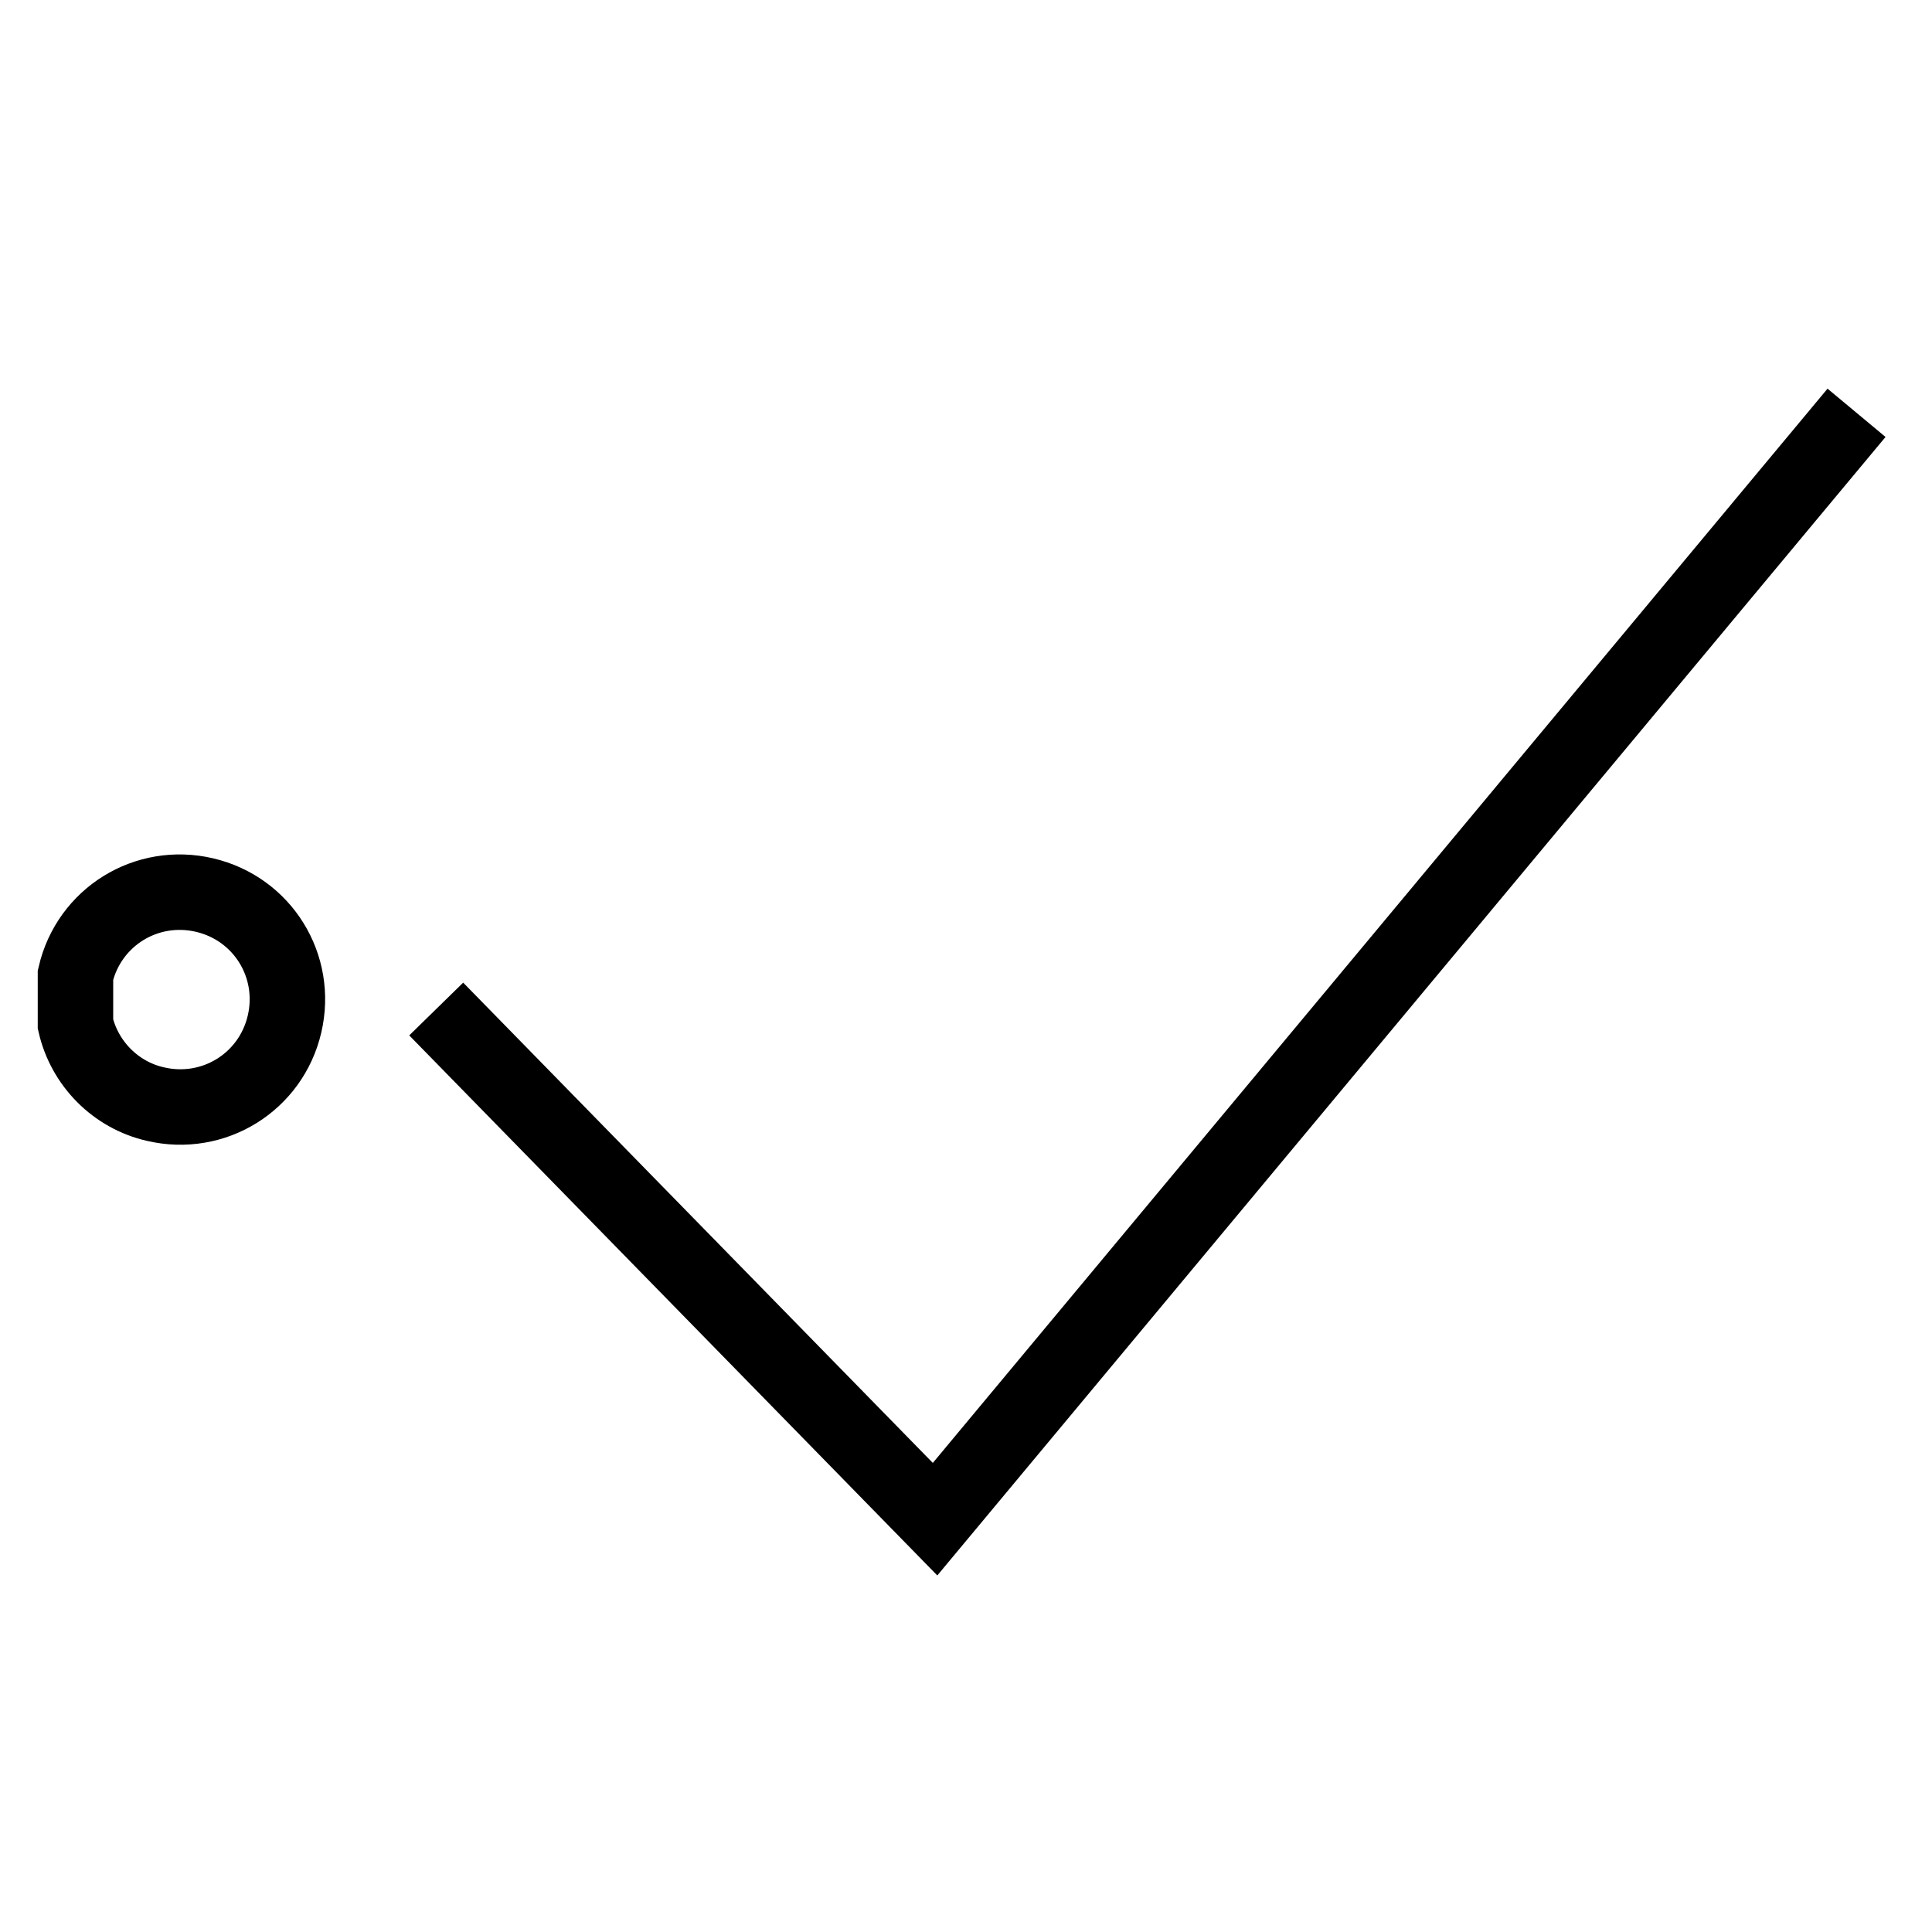
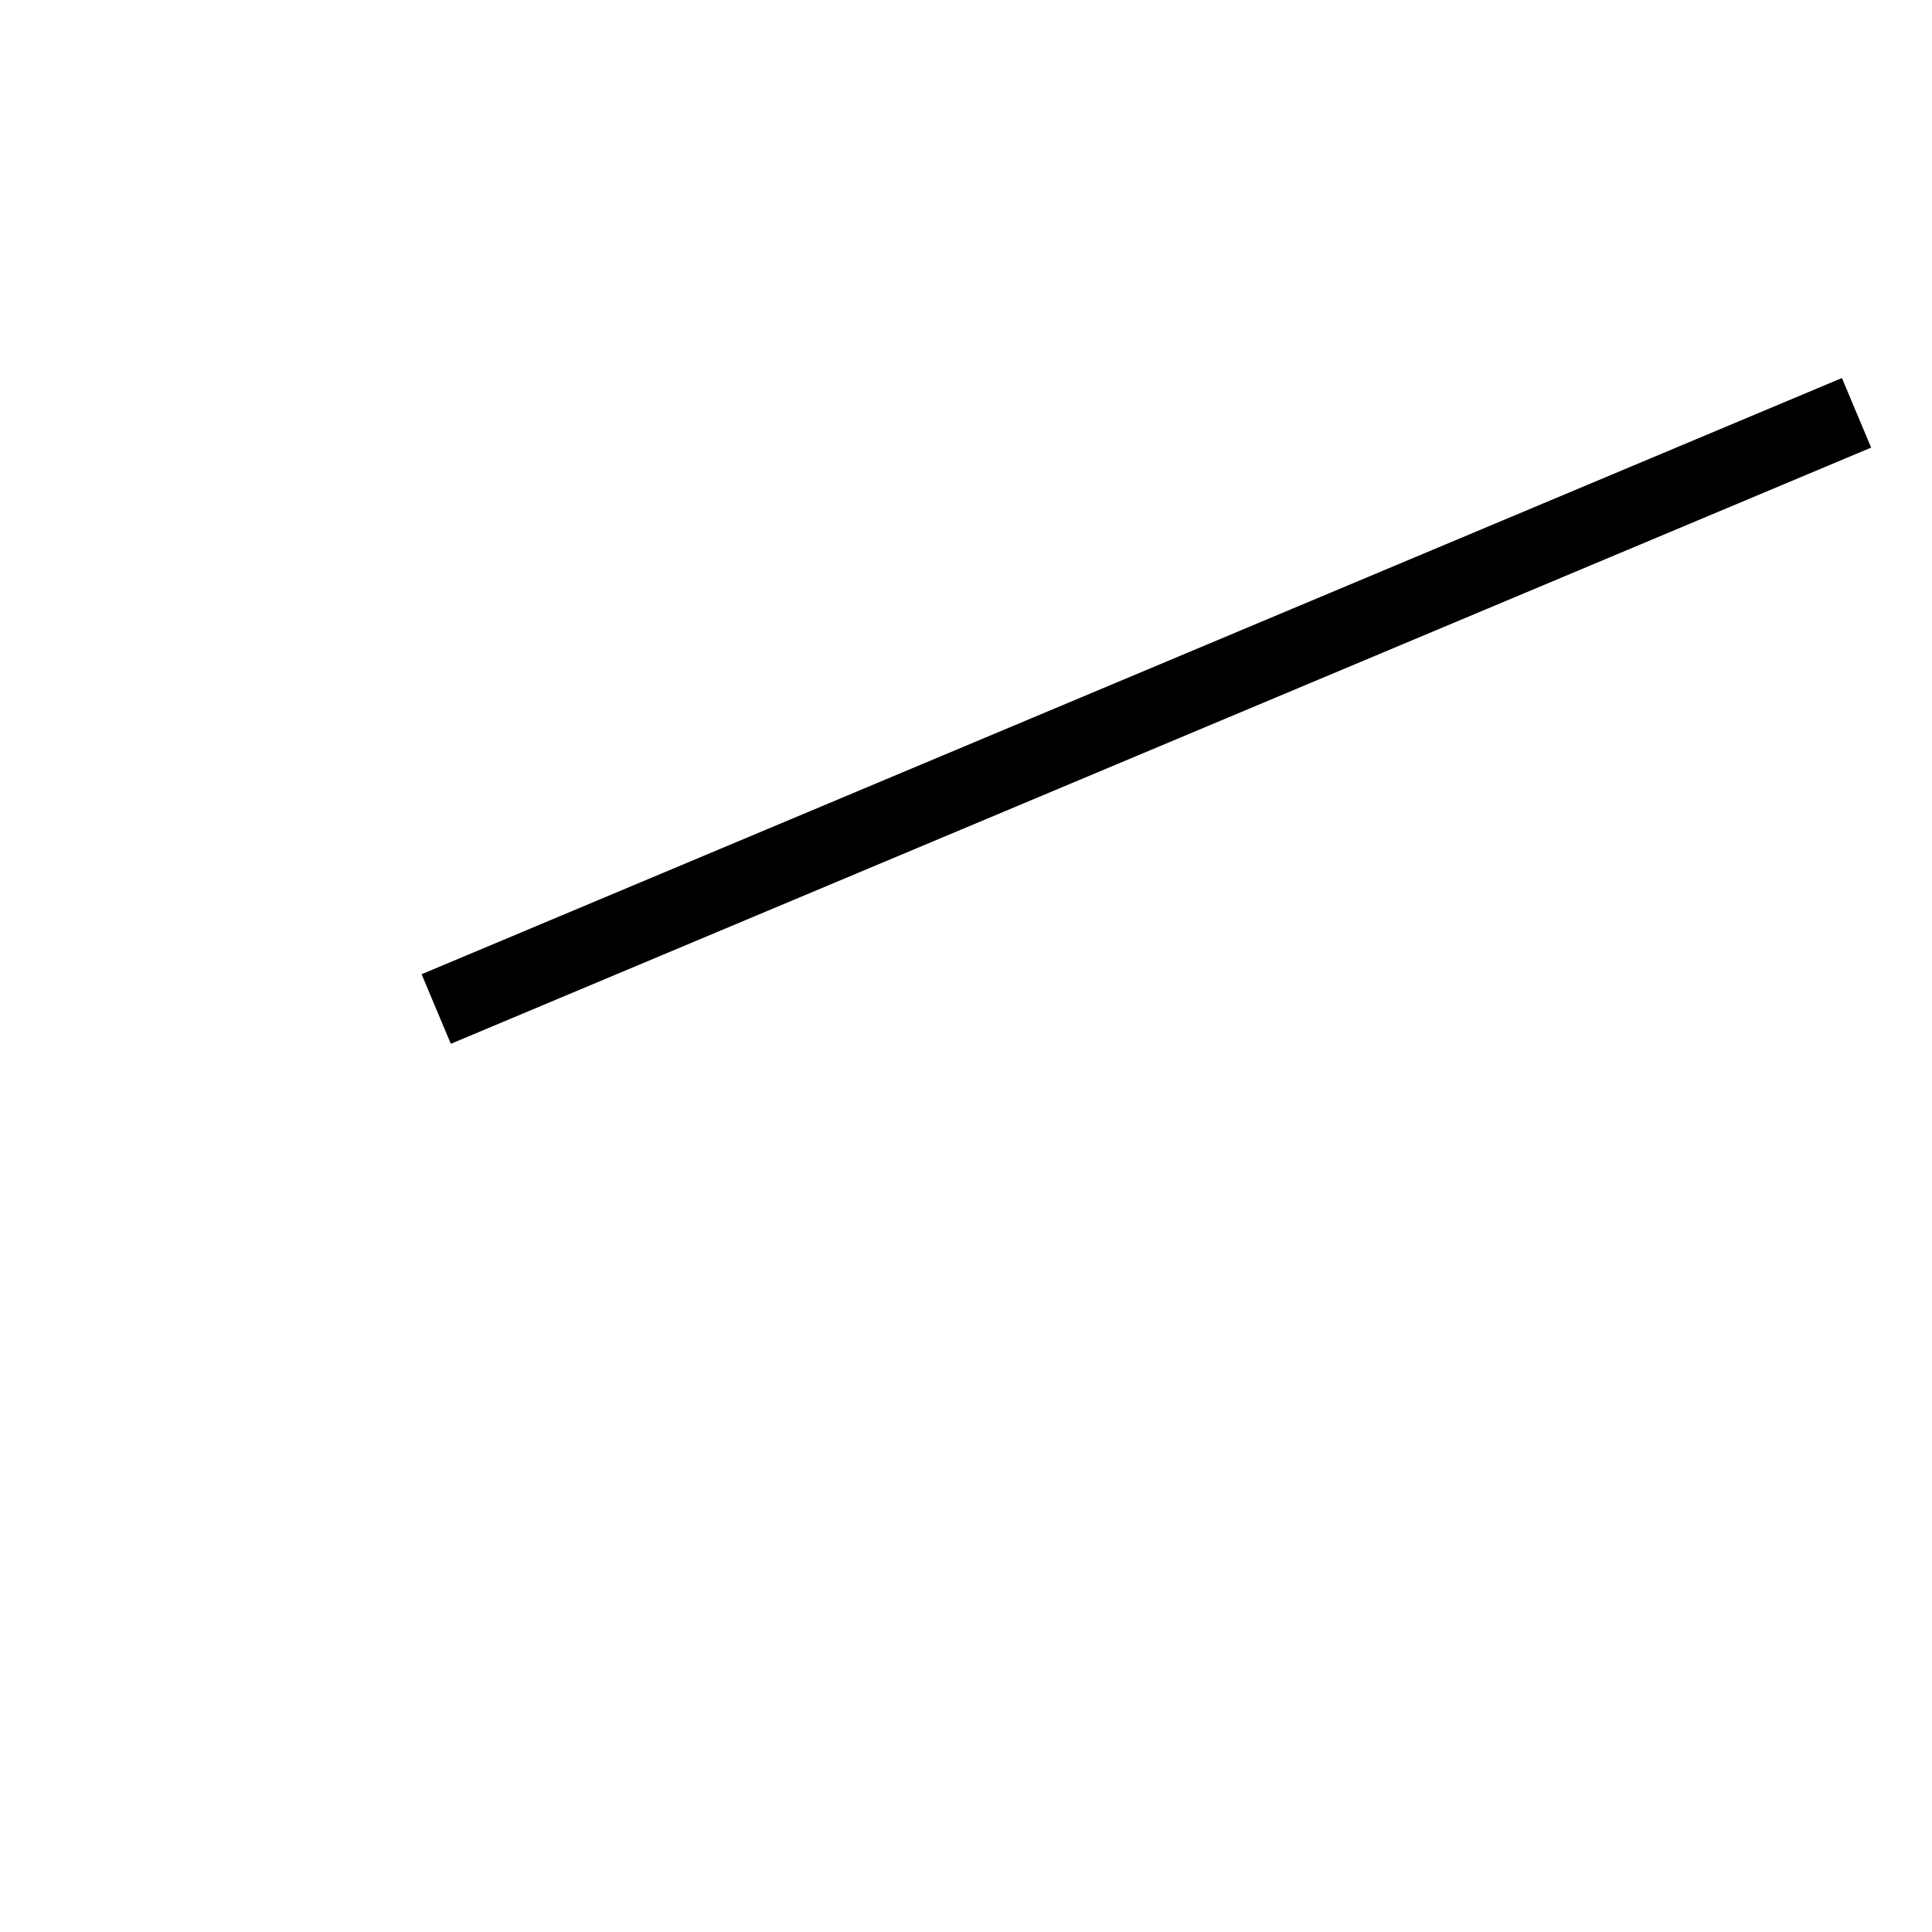
<svg xmlns="http://www.w3.org/2000/svg" version="1.1" x="0px" y="0px" viewBox="0 0 256 256" enable-background="new 0 0 256 256" xml:space="preserve">
  <g>
    <g>
-       <path stroke-width="10" fill-opacity="0" stroke="#000000" d="M10,129.2c1.8-7.7,9.4-12.4,17.1-10.6c7.7,1.8,12.4,9.4,10.6,17.1c-1.8,7.7-9.4,12.4-17.1,10.6c-5.3-1.2-9.4-5.4-10.6-10.6V129.2z" />
-       <path stroke-width="10" fill-opacity="0" stroke="#000000" d="M57.8,133.7l66.1,67.6L246,54.7" />
+       <path stroke-width="10" fill-opacity="0" stroke="#000000" d="M57.8,133.7L246,54.7" />
    </g>
  </g>
</svg>